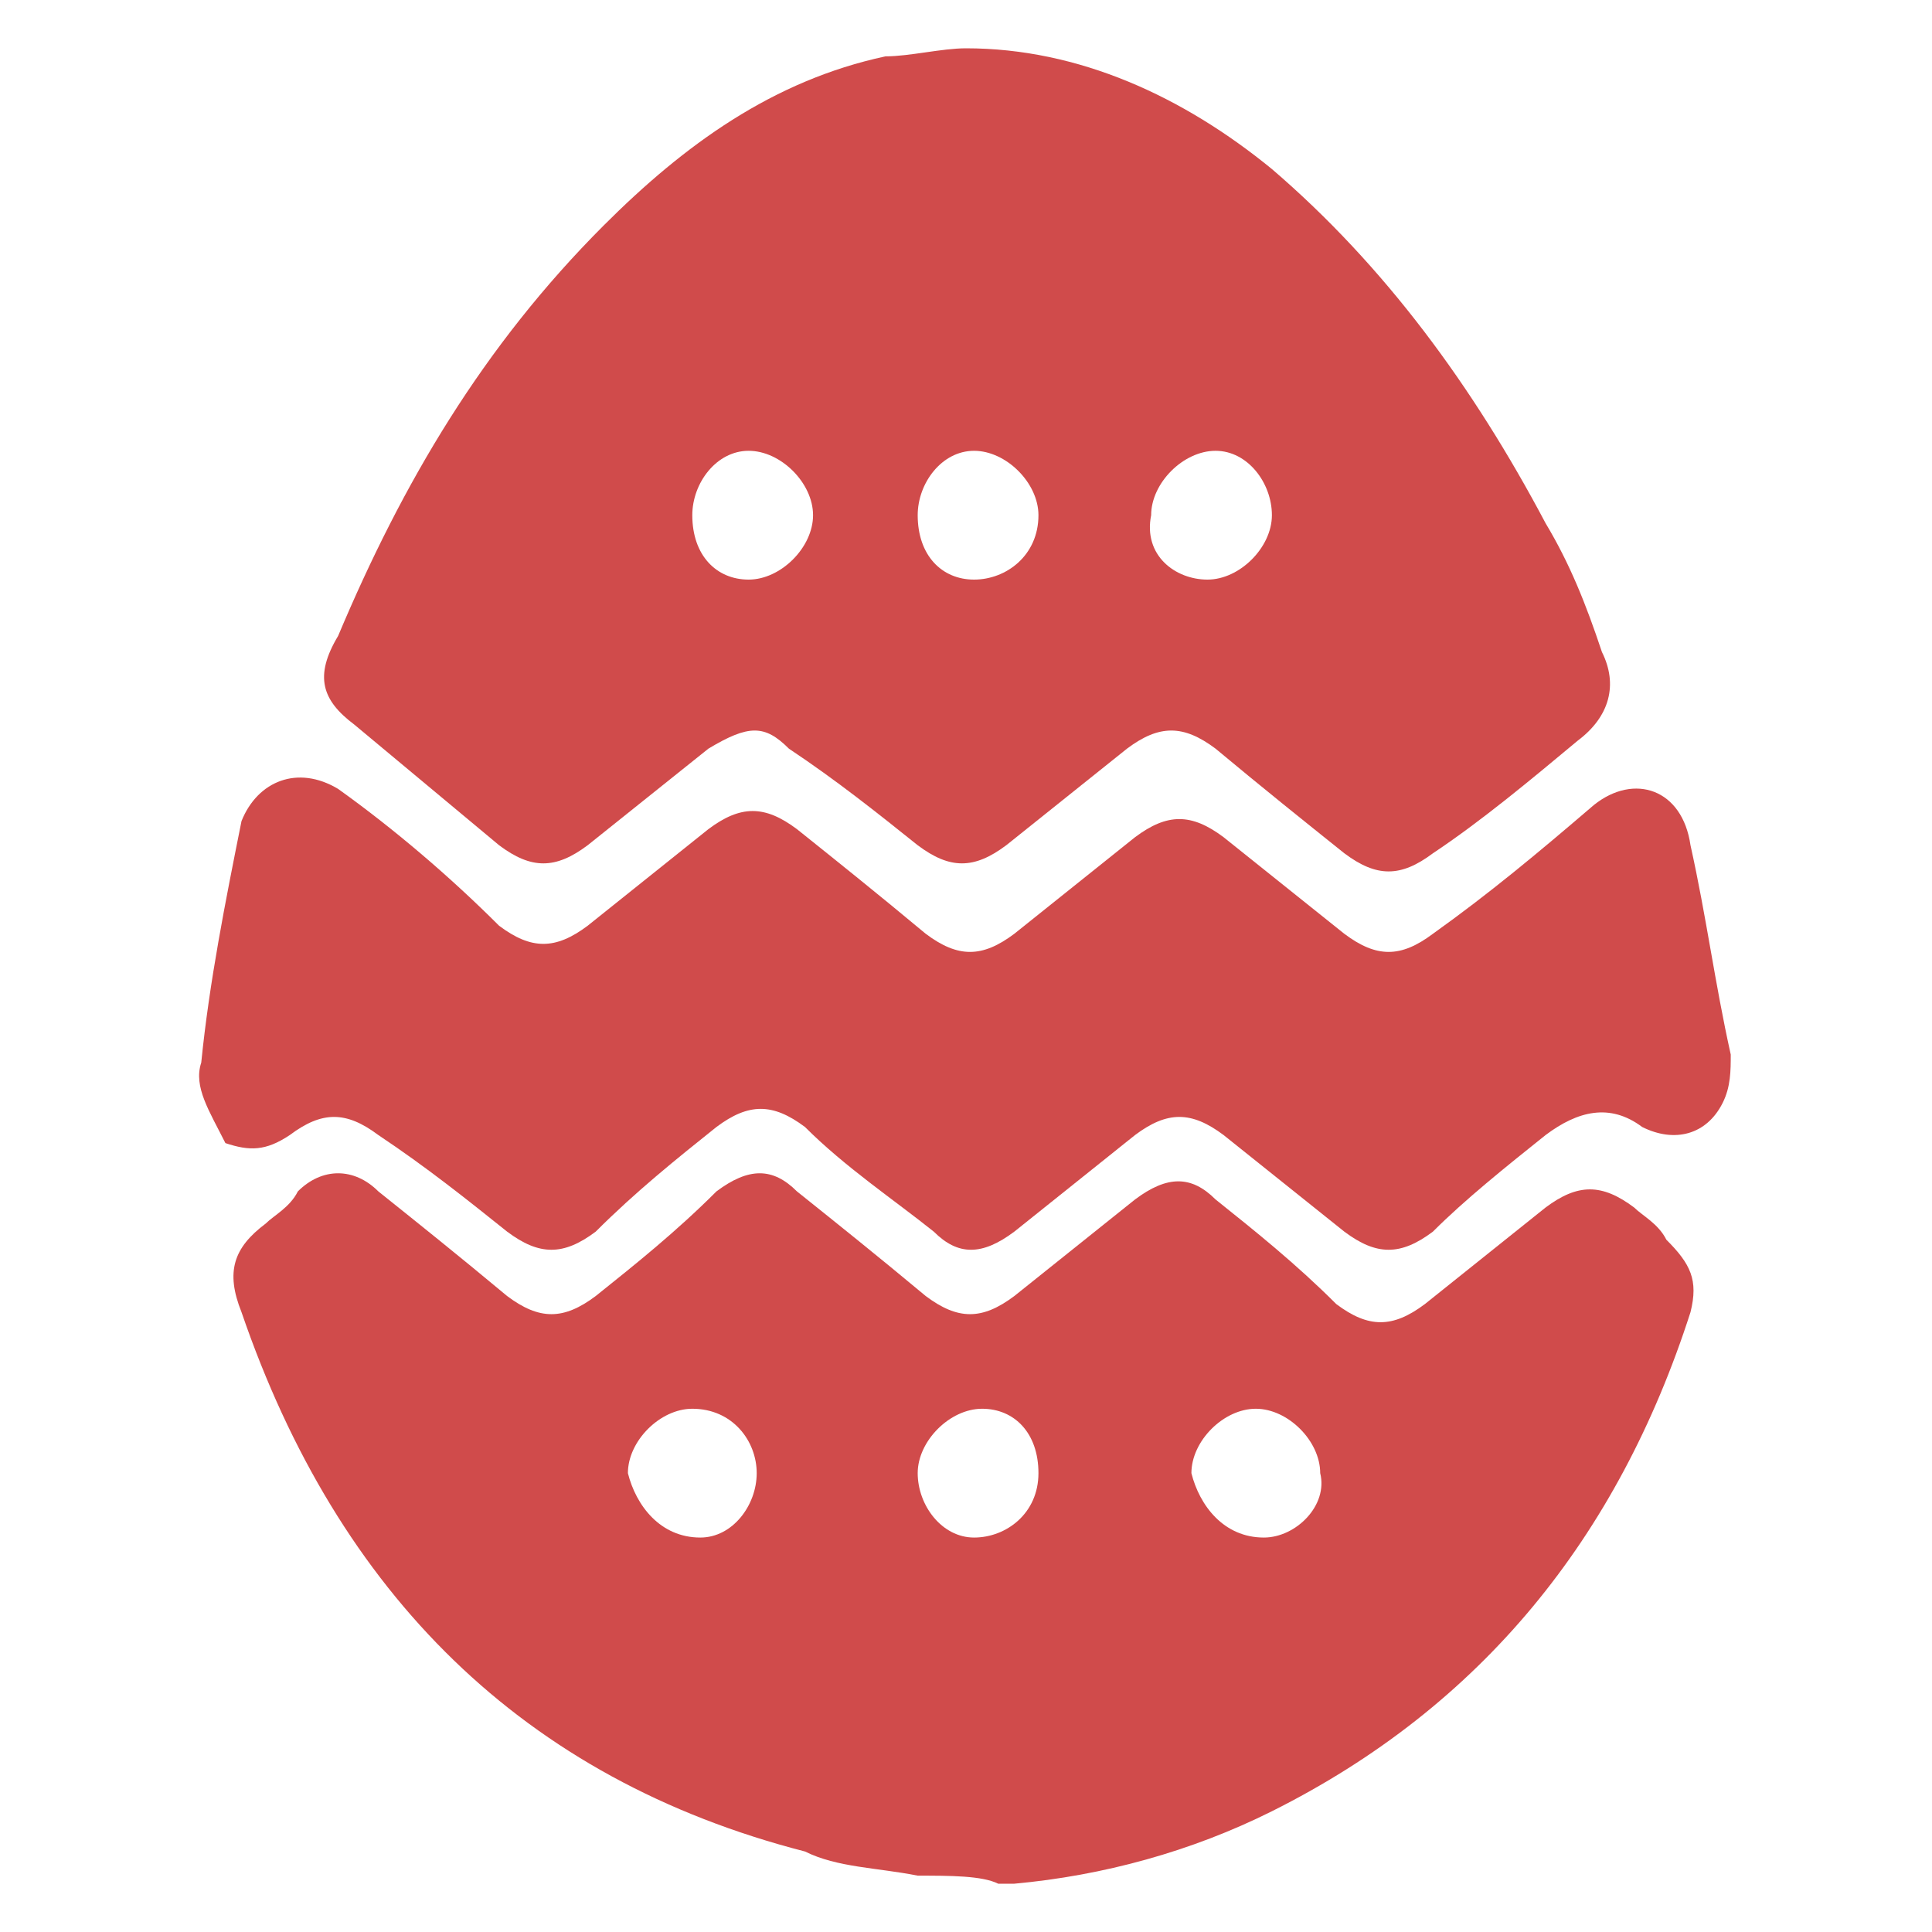
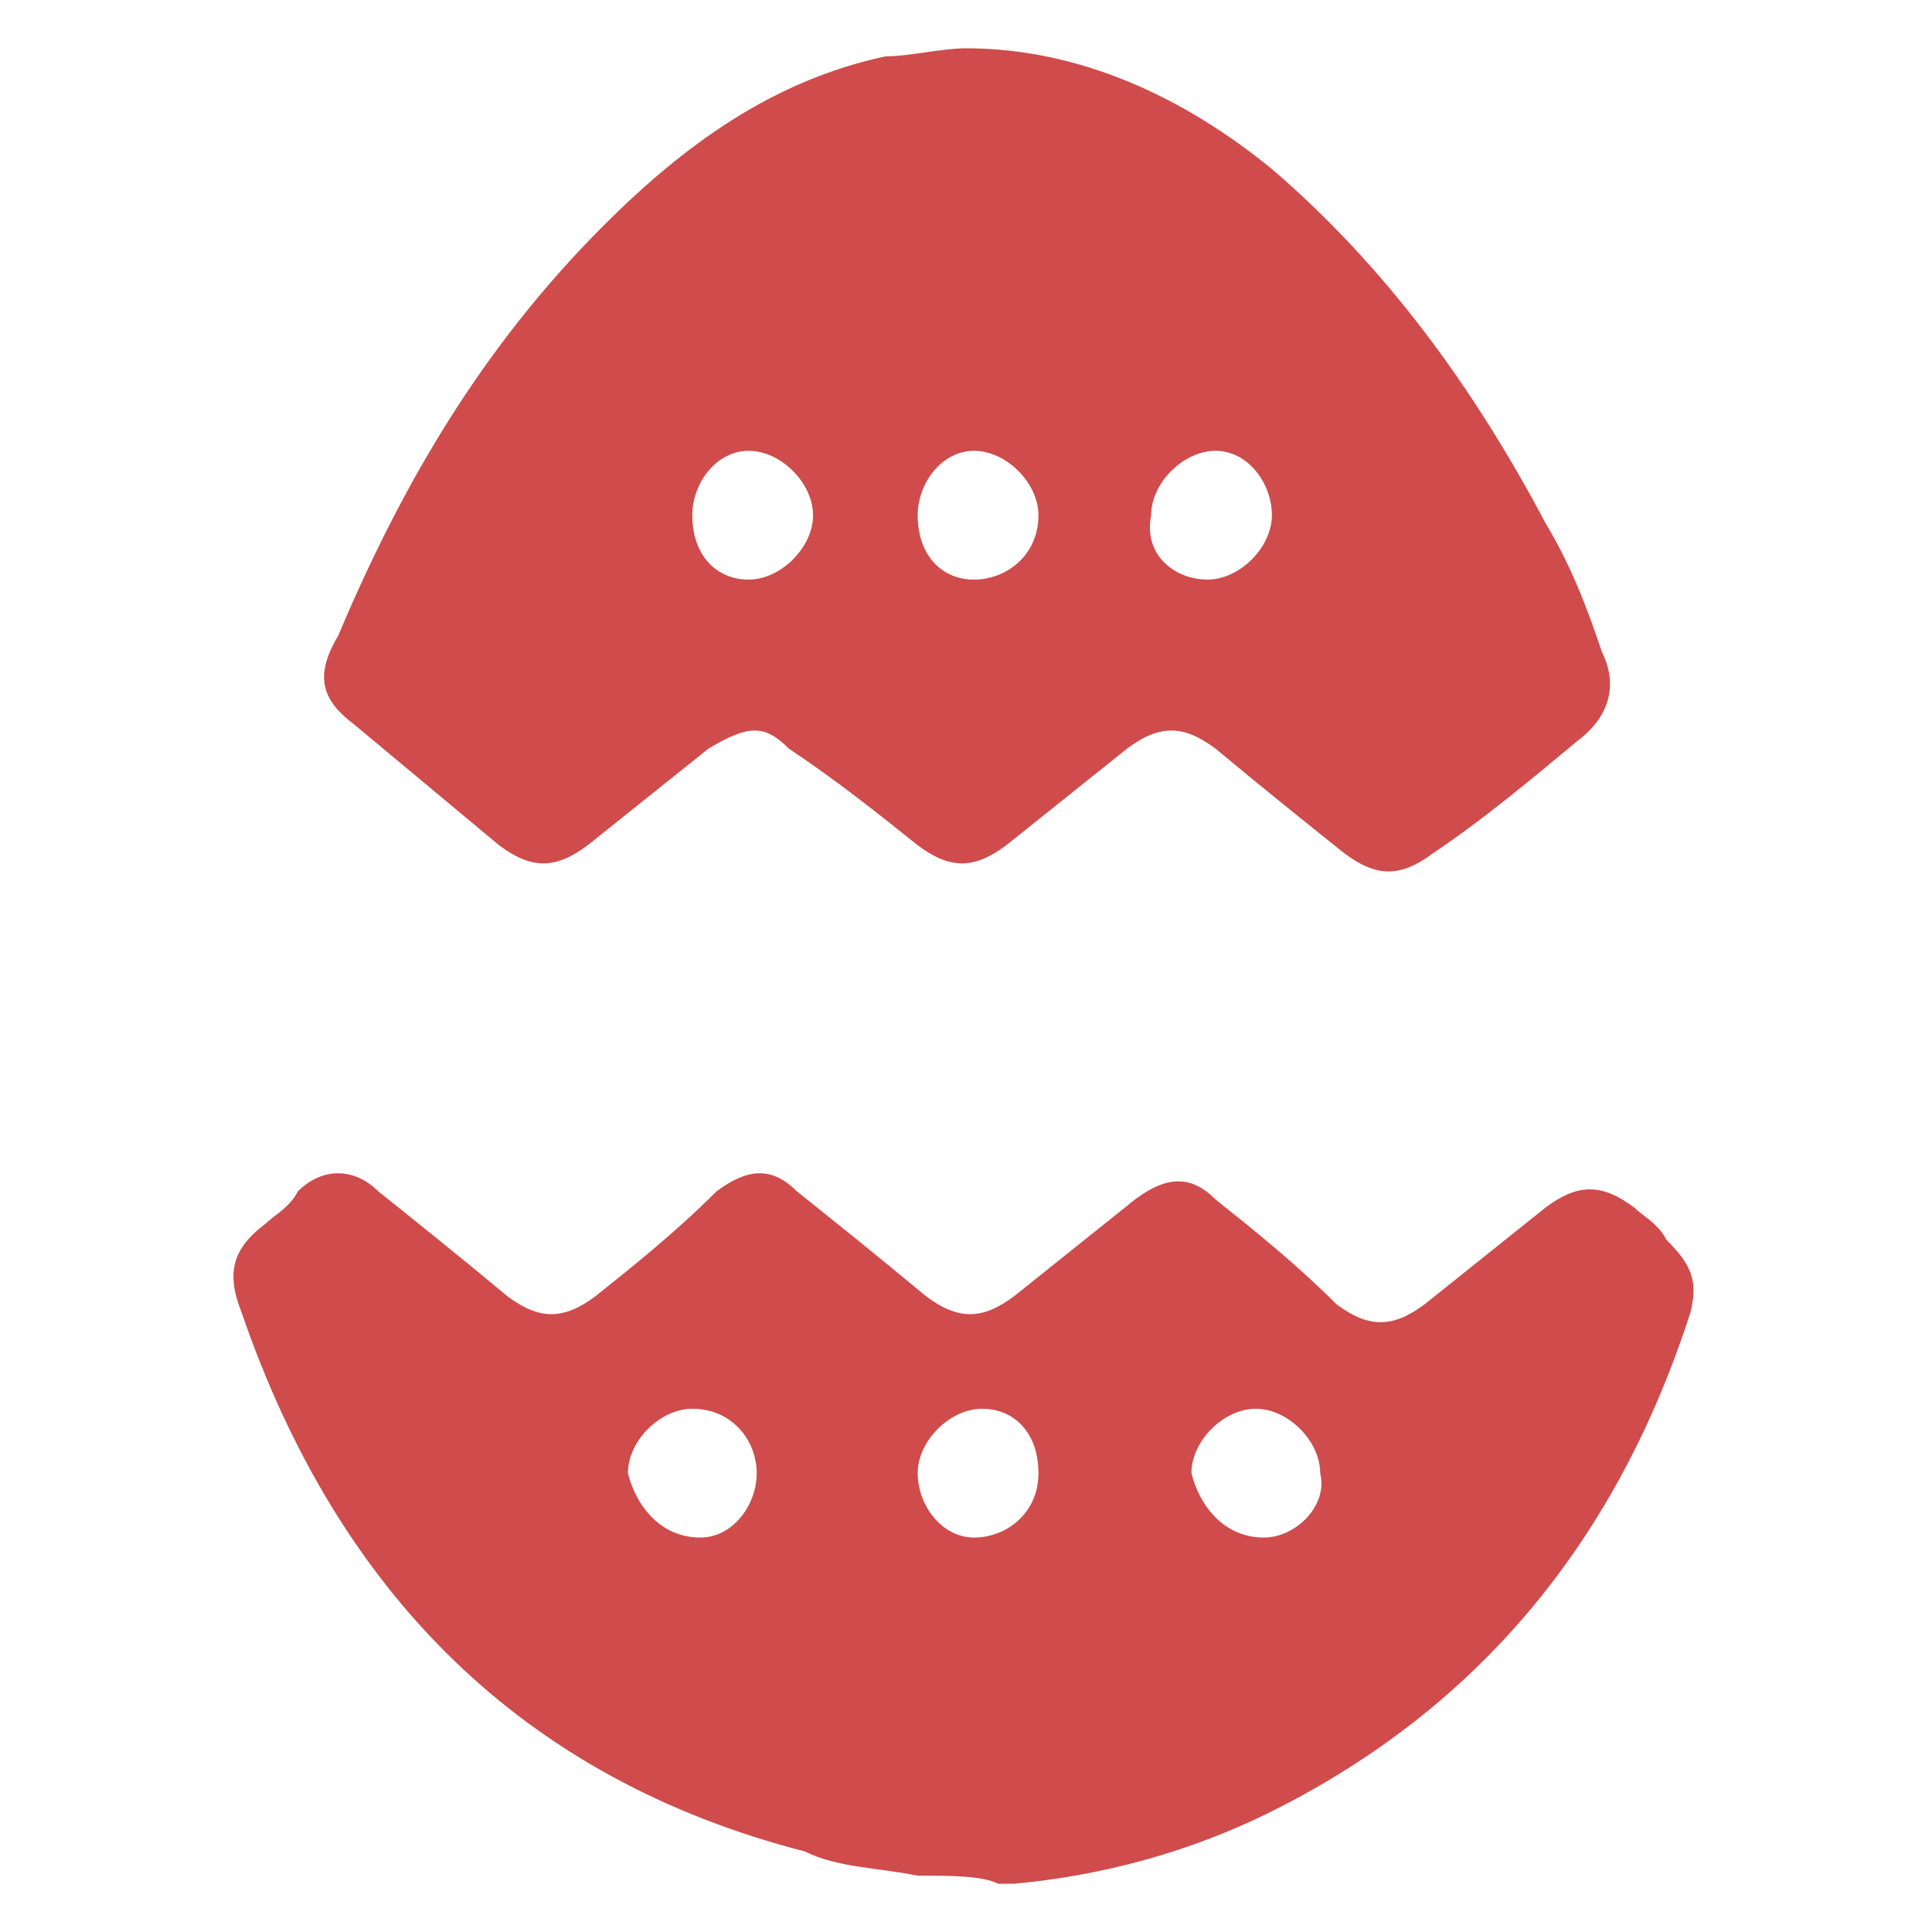
<svg xmlns="http://www.w3.org/2000/svg" version="1.1" id="Layer_1" x="0px" y="0px" viewBox="0 0 24 24" style="enable-background:new 0 0 24 24;" xml:space="preserve">
  <style type="text/css">
	.st0{fill:#D04B4B;}
</style>
  <g>
    <path class="st0" d="M11.4,23.3c-0.5-0.1-1-0.1-1.4-0.3c-3.5-0.9-5.8-3.2-7-6.7c-0.2-0.5-0.1-0.8,0.3-1.1c0.1-0.1,0.3-0.2,0.4-0.4   c0.3-0.3,0.7-0.3,1,0c0.5,0.4,1,0.8,1.6,1.3c0.4,0.3,0.7,0.3,1.1,0c0.5-0.4,1-0.8,1.5-1.3c0.4-0.3,0.7-0.3,1,0   c0.5,0.4,1,0.8,1.6,1.3c0.4,0.3,0.7,0.3,1.1,0c0.5-0.4,1-0.8,1.5-1.2c0.4-0.3,0.7-0.3,1,0c0.5,0.4,1,0.8,1.5,1.3   c0.4,0.3,0.7,0.3,1.1,0c0.5-0.4,1-0.8,1.5-1.2c0.4-0.3,0.7-0.3,1.1,0c0.1,0.1,0.3,0.2,0.4,0.4c0.3,0.3,0.4,0.5,0.3,0.9   c-0.9,2.8-2.6,4.9-5.2,6.2c-1,0.5-2.1,0.8-3.2,0.9c-0.1,0-0.1,0-0.2,0C12.2,23.3,11.8,23.3,11.4,23.3z M8.7,19.1   c0.4,0,0.7-0.4,0.7-0.8c0-0.4-0.3-0.8-0.8-0.8c-0.4,0-0.8,0.4-0.8,0.8C7.9,18.7,8.2,19.1,8.7,19.1z M15.7,19.1   c0.4,0,0.8-0.4,0.7-0.8c0-0.4-0.4-0.8-0.8-0.8c-0.4,0-0.8,0.4-0.8,0.8C14.9,18.7,15.2,19.1,15.7,19.1z M12.1,19.1   c0.4,0,0.8-0.3,0.8-0.8c0-0.5-0.3-0.8-0.7-0.8c-0.4,0-0.8,0.4-0.8,0.8C11.4,18.7,11.7,19.1,12.1,19.1z" />
    <path class="st0" d="M12,0.6c1.4,0,2.7,0.6,3.8,1.5c1.4,1.2,2.5,2.7,3.4,4.4c0.3,0.5,0.5,1,0.7,1.6c0.2,0.4,0.1,0.8-0.3,1.1   c-0.6,0.5-1.2,1-1.8,1.4c-0.4,0.3-0.7,0.3-1.1,0c-0.5-0.4-1-0.8-1.6-1.3c-0.4-0.3-0.7-0.3-1.1,0c-0.5,0.4-1,0.8-1.5,1.2   c-0.4,0.3-0.7,0.3-1.1,0c-0.5-0.4-1-0.8-1.6-1.2C9.5,9,9.3,9,8.8,9.3c-0.5,0.4-1,0.8-1.5,1.2c-0.4,0.3-0.7,0.3-1.1,0   c-0.6-0.5-1.2-1-1.8-1.5C4,8.7,3.9,8.4,4.2,7.9C5,6,6,4.3,7.5,2.8c1-1,2.1-1.8,3.5-2.1C11.3,0.7,11.7,0.6,12,0.6z M15,7.2   c0.4,0,0.8-0.4,0.8-0.8c0-0.4-0.3-0.8-0.7-0.8c-0.4,0-0.8,0.4-0.8,0.8C14.2,6.9,14.6,7.2,15,7.2z M9.3,7.2c0.4,0,0.8-0.4,0.8-0.8   c0-0.4-0.4-0.8-0.8-0.8C8.9,5.6,8.6,6,8.6,6.4C8.6,6.9,8.9,7.2,9.3,7.2z M12.1,7.2c0.4,0,0.8-0.3,0.8-0.8c0-0.4-0.4-0.8-0.8-0.8   c-0.4,0-0.7,0.4-0.7,0.8C11.4,6.9,11.7,7.2,12.1,7.2z" />
-     <path class="st0" d="M2.5,13.2c0.1-1,0.3-2,0.5-3c0.2-0.5,0.7-0.7,1.2-0.4c0.7,0.5,1.4,1.1,2,1.7c0.4,0.3,0.7,0.3,1.1,0   c0.5-0.4,1-0.8,1.5-1.2c0.4-0.3,0.7-0.3,1.1,0c0.5,0.4,1,0.8,1.6,1.3c0.4,0.3,0.7,0.3,1.1,0c0.5-0.4,1-0.8,1.5-1.2   c0.4-0.3,0.7-0.3,1.1,0c0.5,0.4,1,0.8,1.5,1.2c0.4,0.3,0.7,0.3,1.1,0c0.7-0.5,1.3-1,2-1.6c0.5-0.4,1.1-0.2,1.2,0.5   c0.2,0.9,0.3,1.7,0.5,2.6c0,0.2,0,0.4-0.1,0.6c-0.2,0.4-0.6,0.5-1,0.3c-0.4-0.3-0.8-0.2-1.2,0.1c-0.5,0.4-1,0.8-1.4,1.2   c-0.4,0.3-0.7,0.3-1.1,0c-0.5-0.4-1-0.8-1.5-1.2c-0.4-0.3-0.7-0.3-1.1,0c-0.5,0.4-1,0.8-1.5,1.2c-0.4,0.3-0.7,0.3-1,0   c-0.5-0.4-1.1-0.8-1.6-1.3c-0.4-0.3-0.7-0.3-1.1,0c-0.5,0.4-1,0.8-1.5,1.3c-0.4,0.3-0.7,0.3-1.1,0c-0.5-0.4-1-0.8-1.6-1.2   c-0.4-0.3-0.7-0.3-1.1,0c-0.3,0.2-0.5,0.2-0.8,0.1C2.6,13.8,2.4,13.5,2.5,13.2z" />
  </g>
</svg>